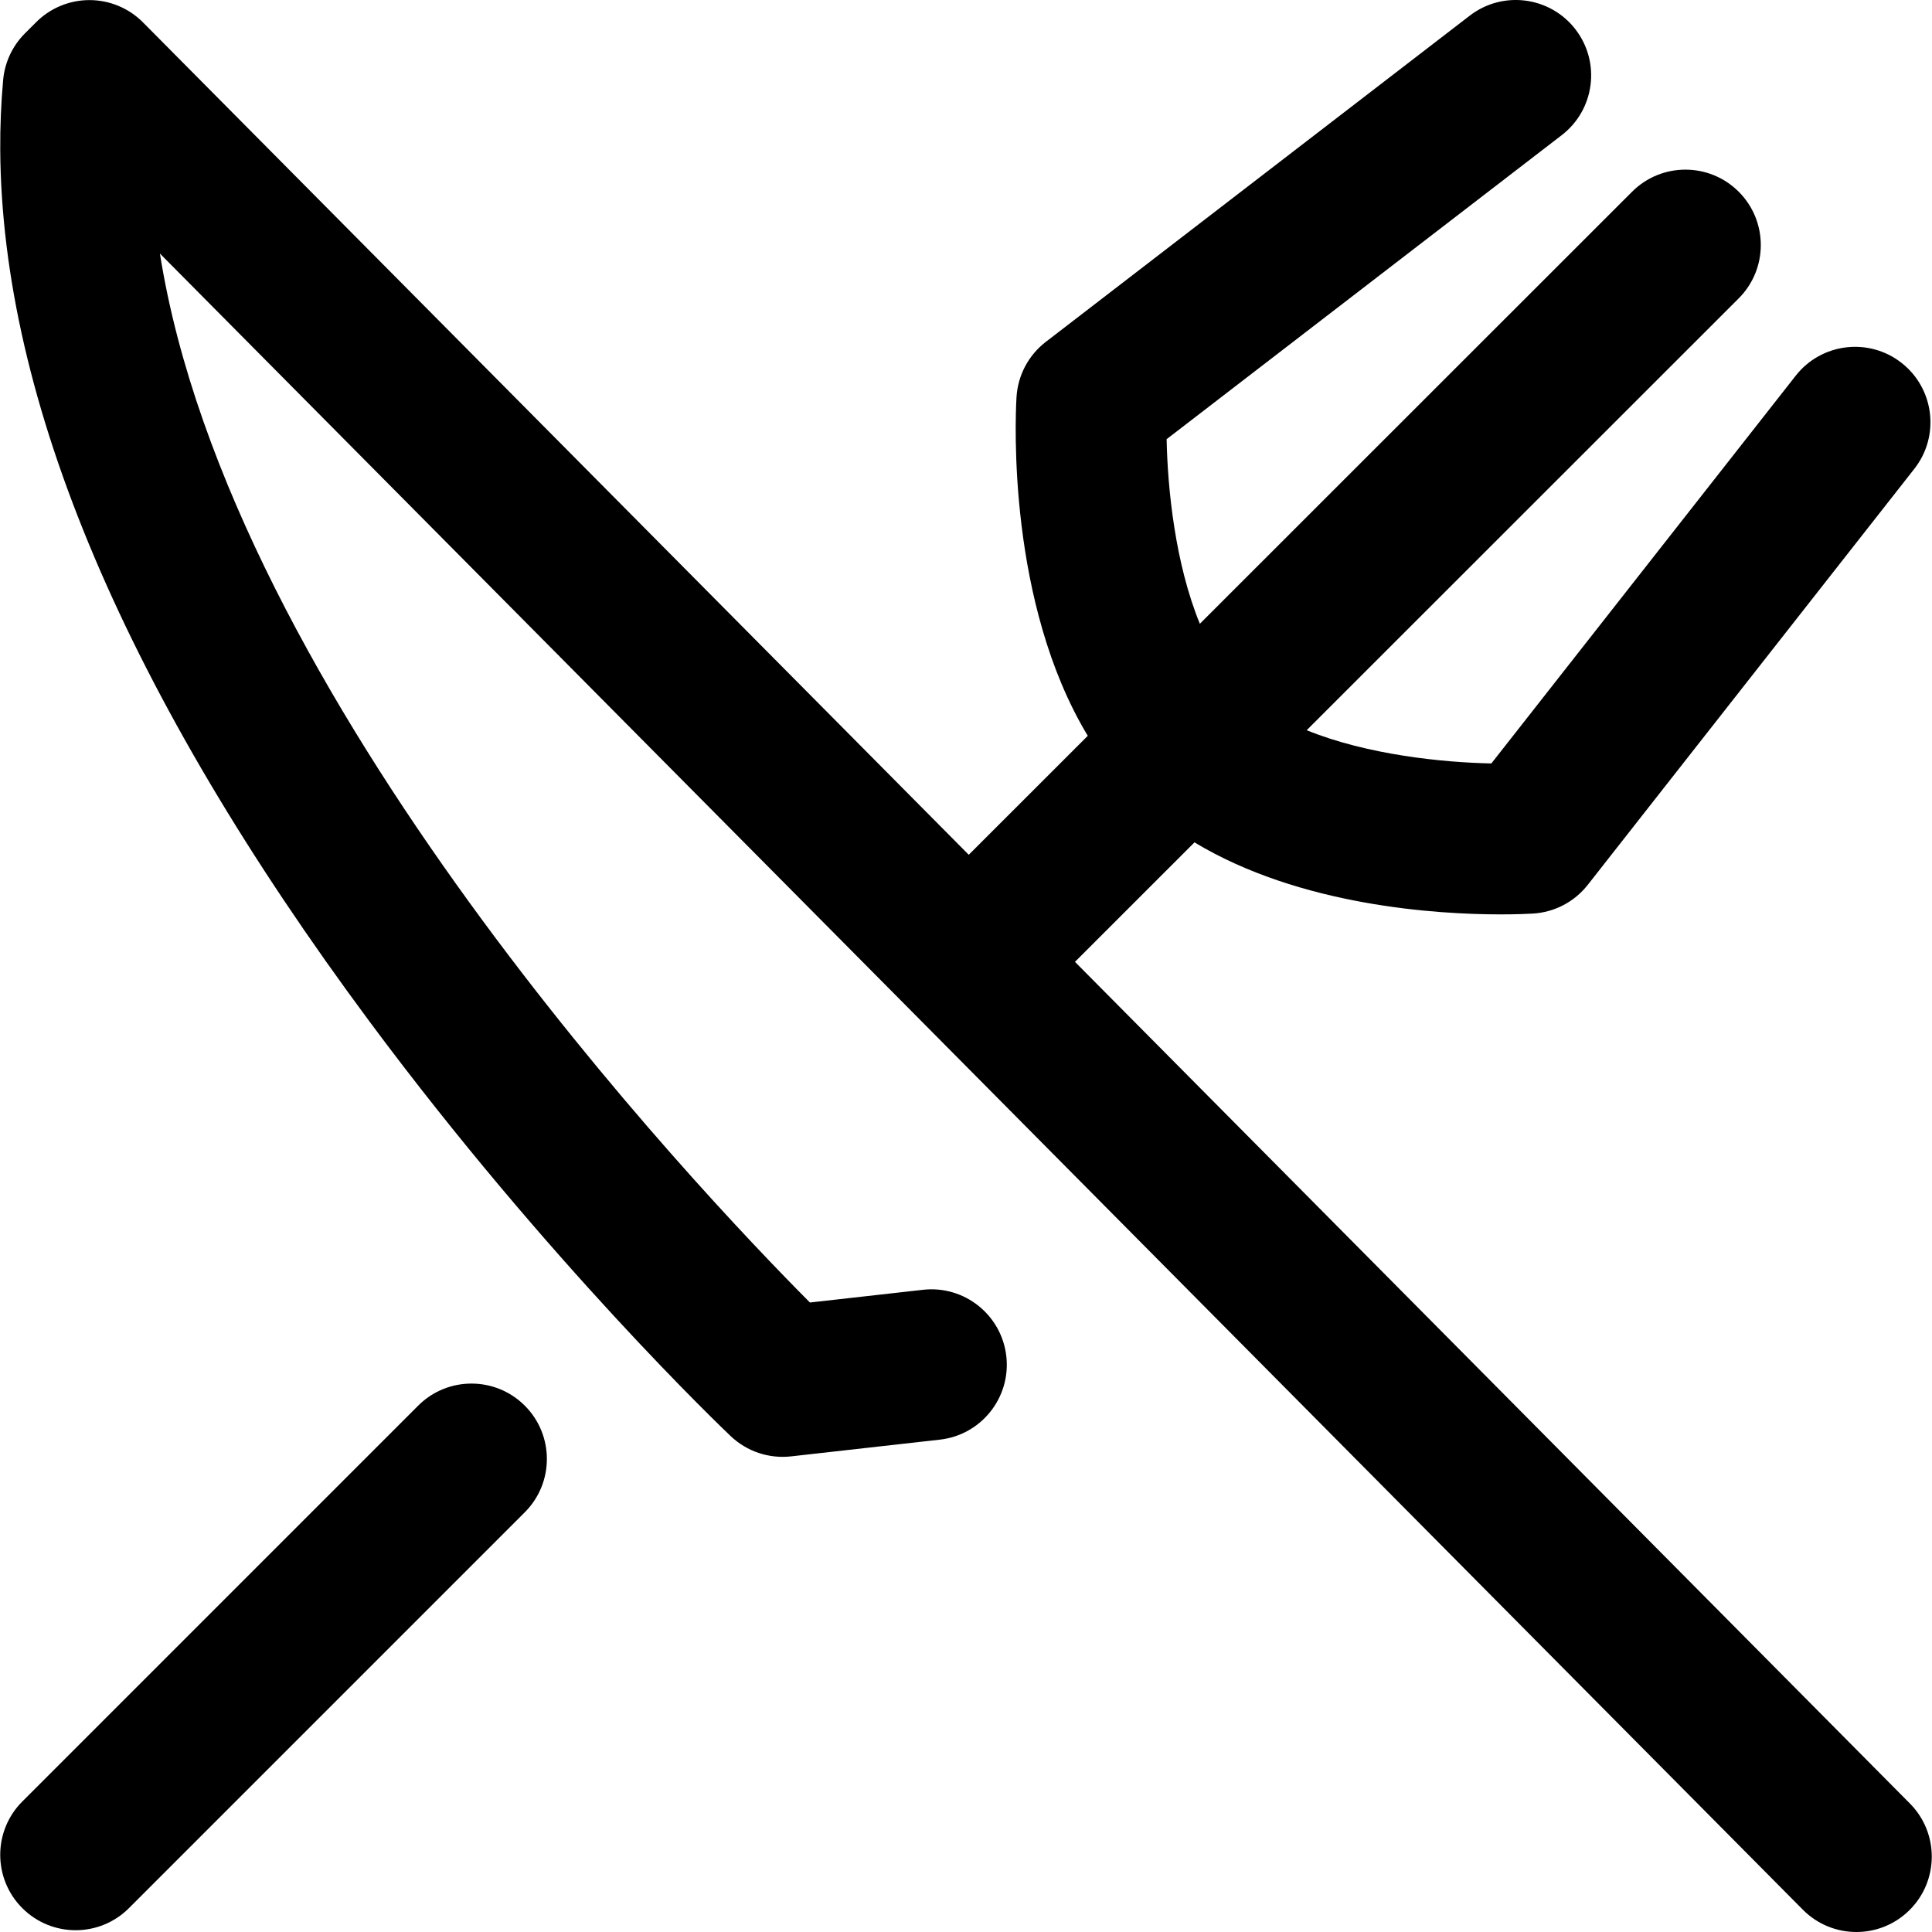
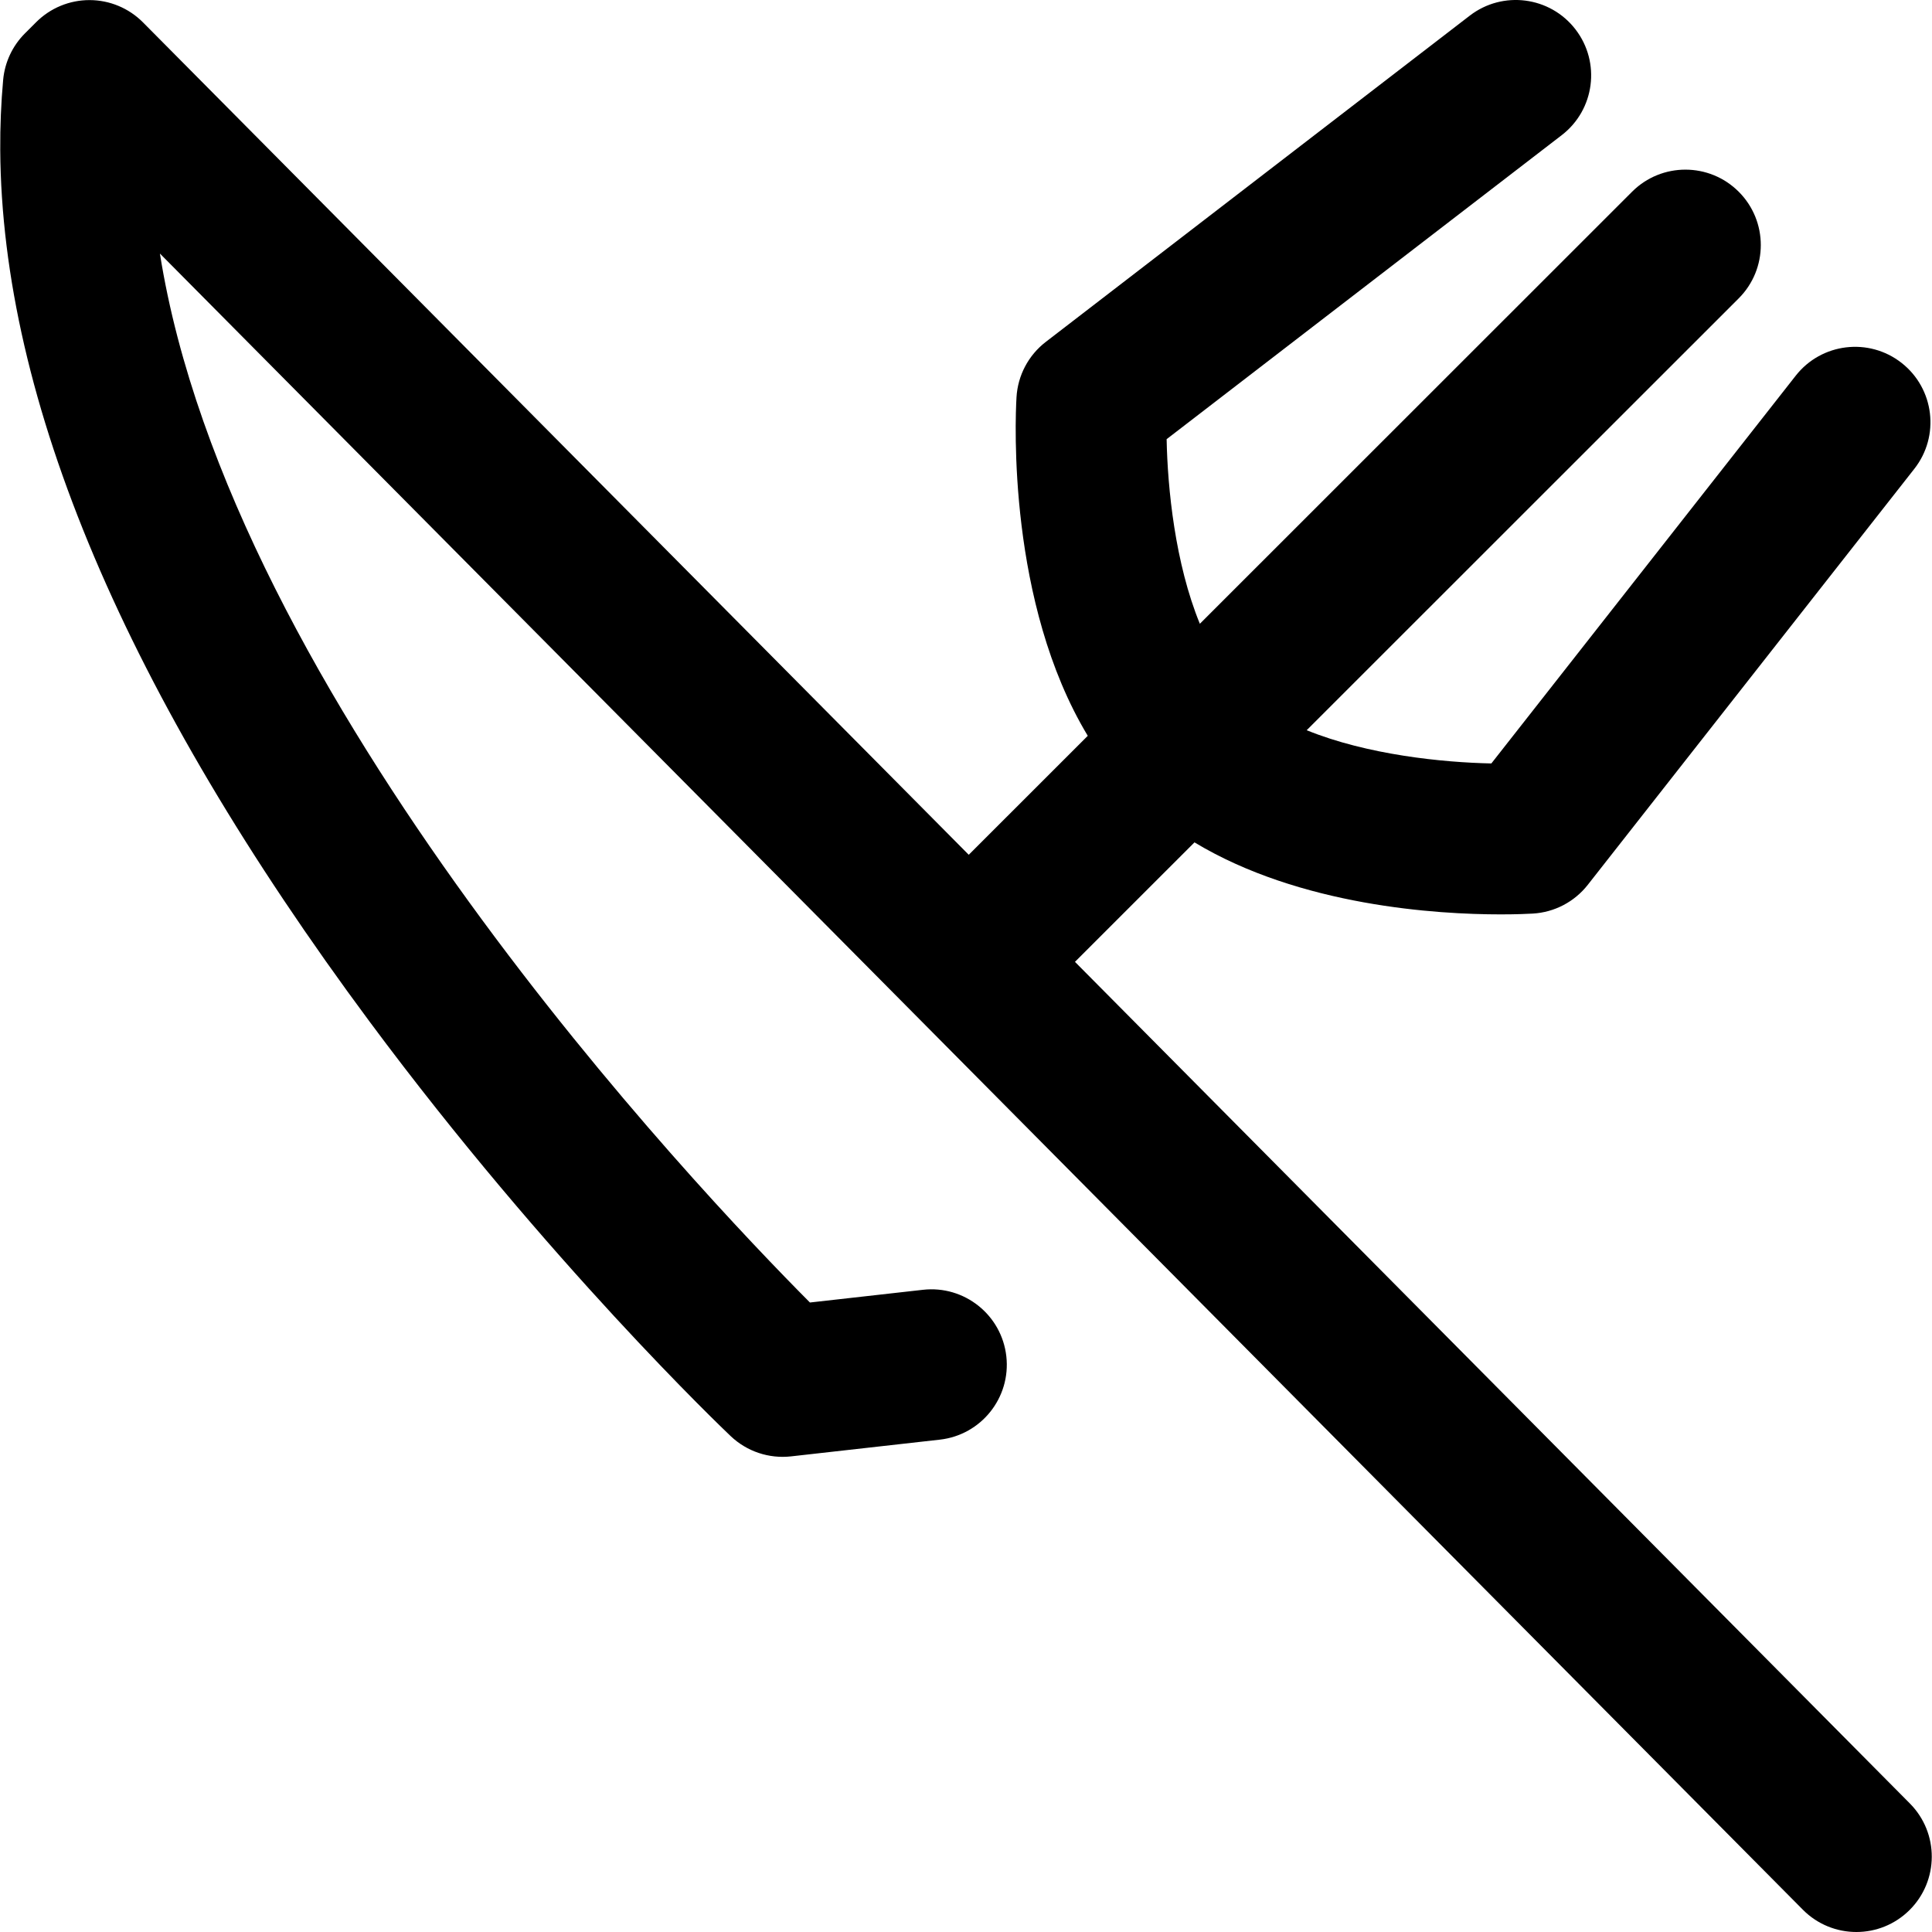
<svg xmlns="http://www.w3.org/2000/svg" version="1.1" id="Capa_1" x="0px" y="0px" viewBox="0 0 512 512" style="enable-background:new 0 0 512 512;" xml:space="preserve">
  <g>
    <g>
      <g>
-         <path d="M110.816,372.514L5.913,477.417c-7.803,7.804-7.803,20.455,0,28.258c3.901,3.901,9.016,5.853,14.13,5.853     c5.114,0,10.228-1.951,14.13-5.853l104.903-104.903c7.803-7.804,7.803-20.455,0-28.258     C131.272,364.711,118.62,364.711,110.816,372.514z" />
        <path d="M506.144,477.947L284.876,254.899l31.675-31.662c28.05,16.91,64.392,19.085,81.133,19.085     c4.265,0,7.261-0.14,8.518-0.213c5.724-0.33,11.03-3.101,14.57-7.611l86.553-110.264c6.814-8.68,5.3-21.241-3.38-28.055     c-8.681-6.815-21.242-5.301-28.056,3.38l-80.665,102.763c-12.813-0.266-32.822-2.258-48.939-8.807l114.49-114.443     c7.805-7.801,7.808-20.453,0.006-28.258c-7.802-7.806-20.453-7.808-28.259-0.006l-114.548,114.5     c-6.562-16.009-8.553-35.862-8.806-48.92l104.708-80.571c8.747-6.73,10.38-19.275,3.651-28.021     c-6.729-8.746-19.276-10.38-28.021-3.651L277.146,90.604c-4.597,3.537-7.43,8.897-7.763,14.687     c-0.357,6.192-2.363,54.506,18.888,89.707l-31.541,31.528L37.895,5.933c-3.742-3.771-8.832-5.898-14.144-5.909     c-0.014,0-0.027,0-0.041,0c-5.298,0-10.38,2.104-14.128,5.851L6.607,8.849c-3.306,3.306-5.348,7.666-5.772,12.322     c-0.55,6.057-0.809,12.312-0.77,18.585c0.408,66.349,33.366,144.1,97.959,231.093c47.213,63.585,93.666,107.89,95.621,109.744     c4.276,4.059,10.132,6.02,15.988,5.363l39.43-4.434c10.967-1.234,18.857-11.123,17.624-22.09     c-1.234-10.966-11.13-18.86-22.09-17.623l-29.957,3.369c-29.975-30.117-153.64-160.44-172.263-277.983l435.394,438.895     c3.906,3.938,9.045,5.91,14.186,5.91c5.086,0,10.176-1.93,14.071-5.796C513.865,498.432,513.916,485.781,506.144,477.947z" />
      </g>
    </g>
  </g>
  <g>
</g>
  <g>
</g>
  <g>
</g>
  <g>
</g>
  <g>
</g>
  <g>
</g>
  <g>
</g>
  <g>
</g>
  <g>
</g>
  <g>
</g>
  <g>
</g>
  <g>
</g>
  <g>
</g>
  <g>
</g>
  <g>
</g>
</svg>